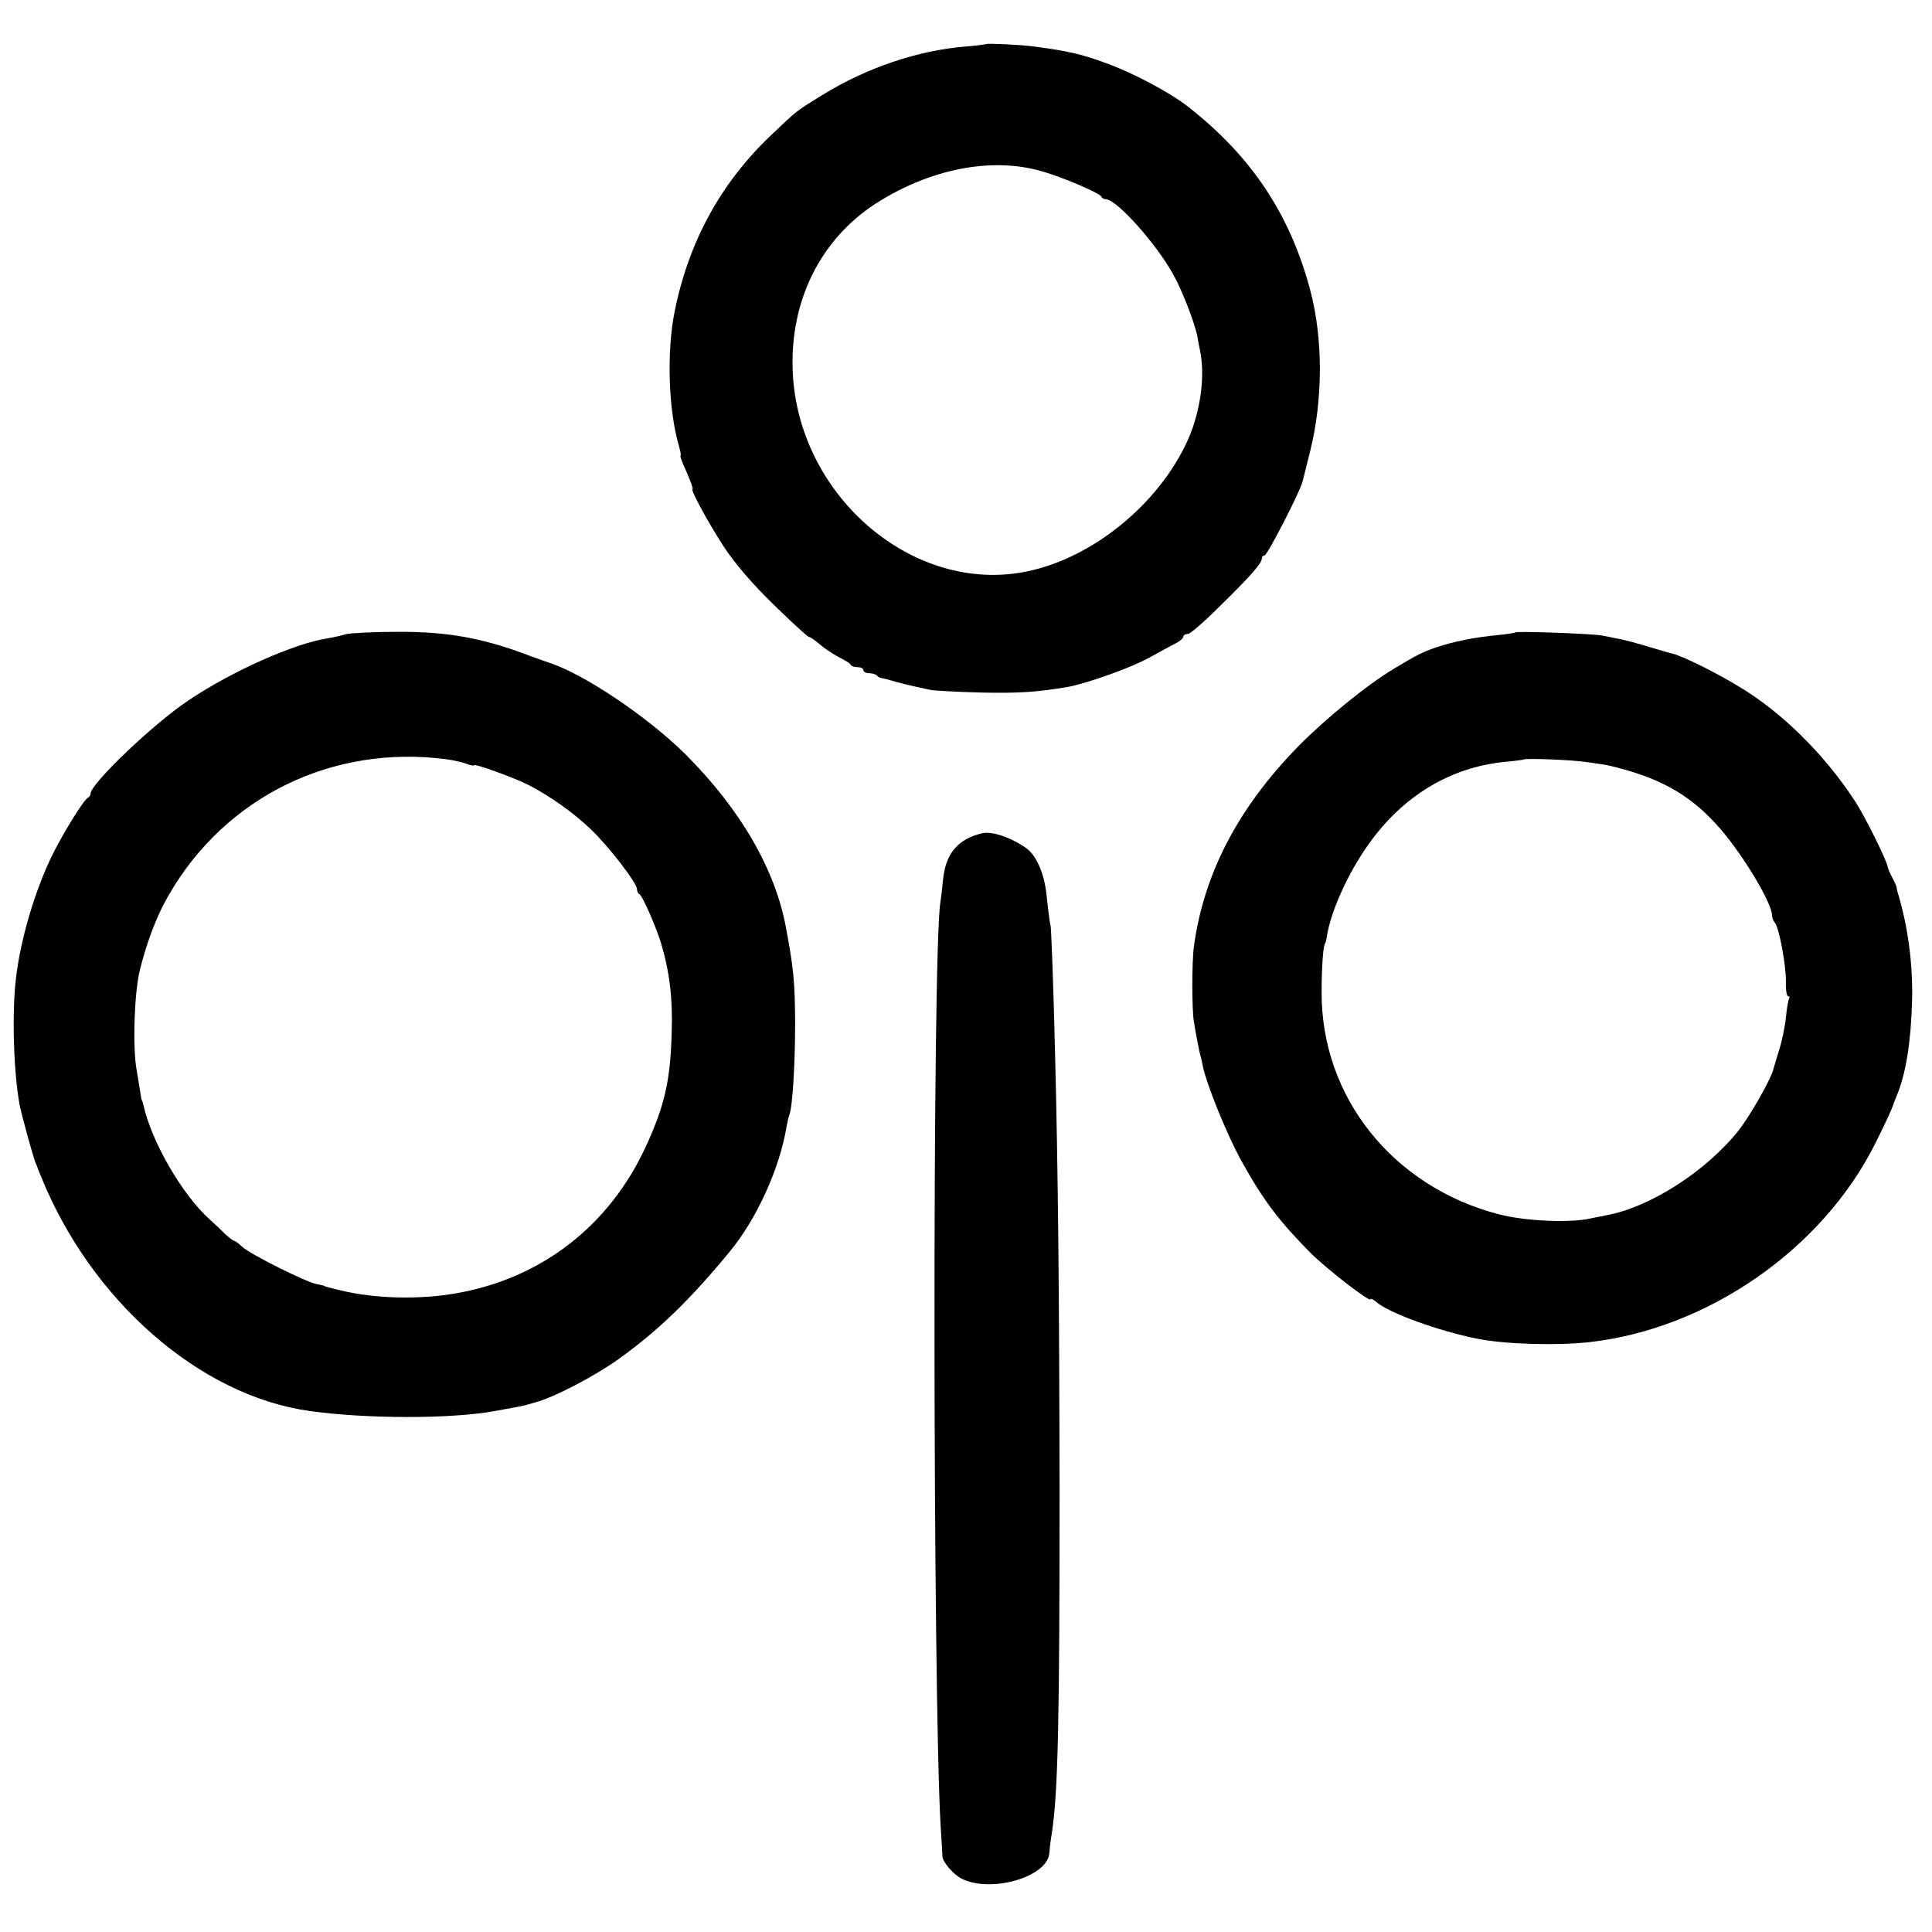
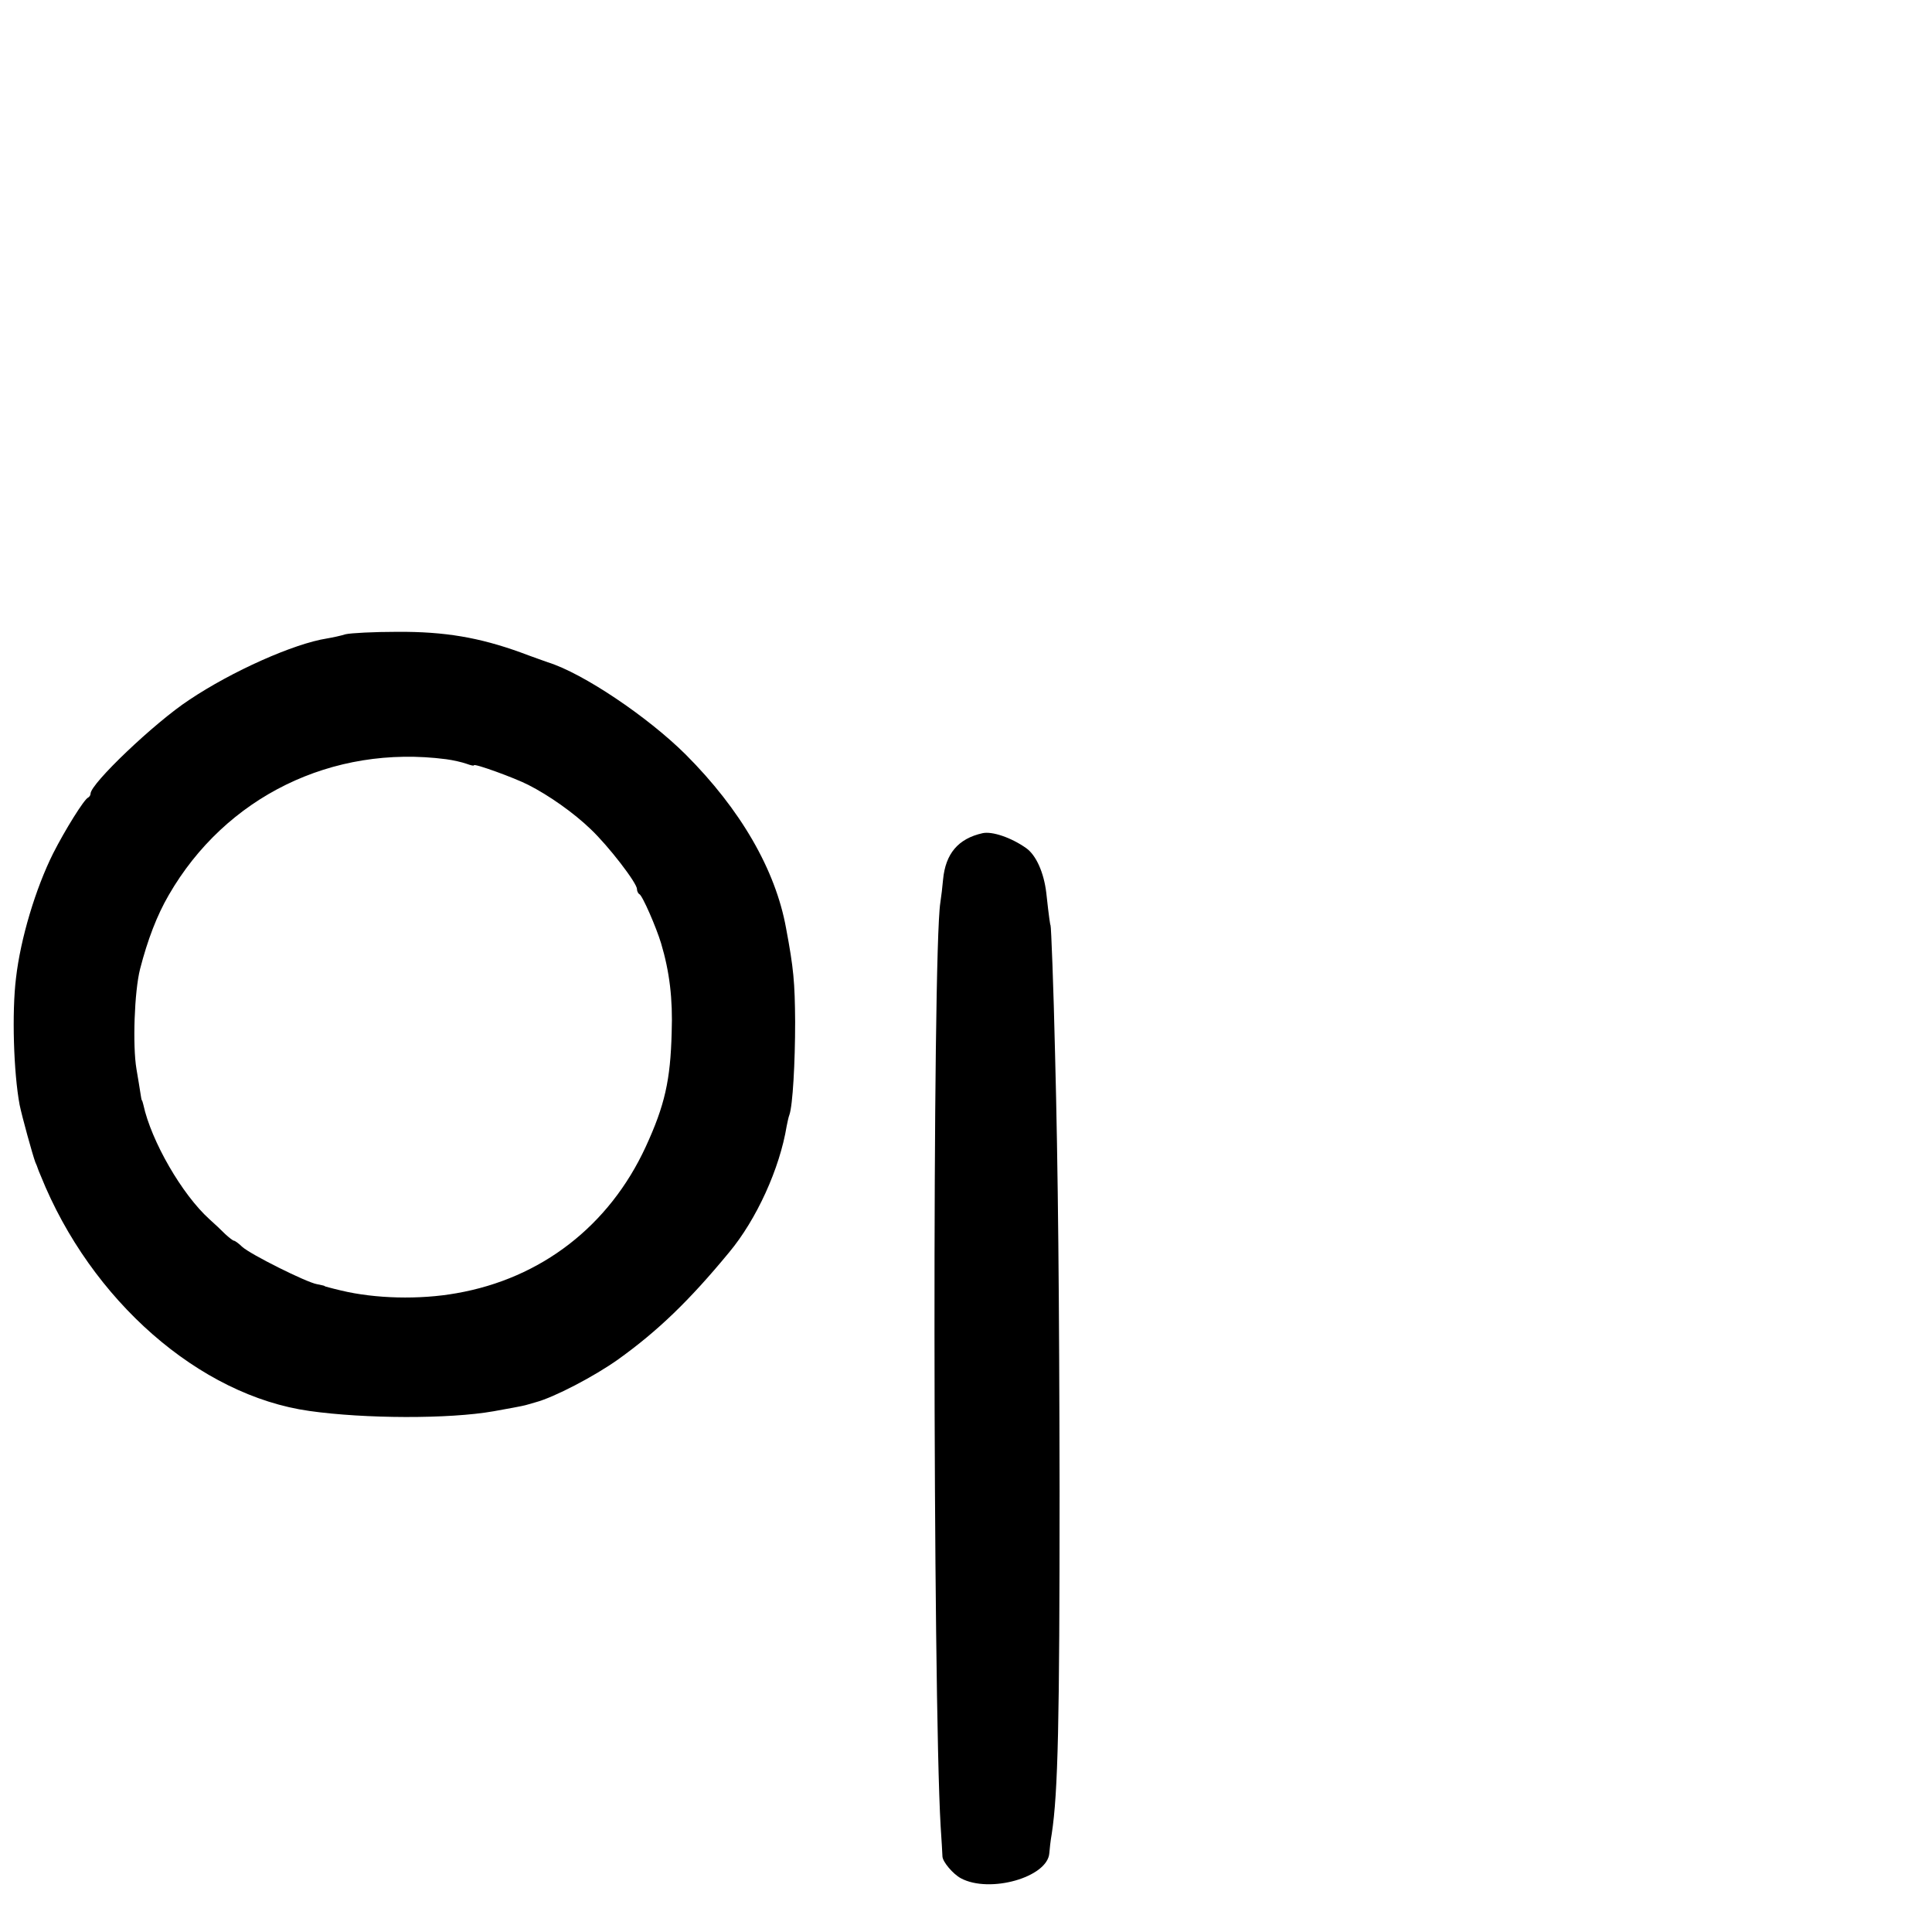
<svg xmlns="http://www.w3.org/2000/svg" version="1.0" width="640pt" height="640pt" viewBox="0 0 640 640" preserveAspectRatio="xMidYMid meet">
  <g transform="translate(0,640) scale(0.1,-0.1)" fill="#000000" stroke="none">
-     <path d="M3267 6254 c-1 -1 -31 -5 -67 -8 -160 -13 -329 -70 -478 -162 -84 -52 -80 -48 -168 -132 -166 -158 -272 -351 -319 -583 -27 -133 -21 -327 14 -446 5 -18 8 -33 5 -33 -2 0 7 -25 21 -55 13 -30 22 -55 19 -55 -8 0 48 -105 103 -190 36 -55 94 -123 165 -192 61 -60 114 -108 118 -108 4 0 20 -11 35 -24 16 -14 45 -33 64 -43 20 -10 38 -21 39 -25 2 -5 12 -8 23 -8 10 0 19 -4 19 -10 0 -5 8 -10 18 -10 10 0 22 -3 26 -7 4 -5 11 -8 14 -9 4 0 25 -5 47 -12 22 -6 51 -13 65 -16 14 -3 36 -8 50 -11 14 -3 88 -7 165 -9 127 -3 191 1 295 19 63 12 210 64 268 97 31 17 69 38 85 46 15 7 27 18 27 23 0 5 7 9 15 9 8 0 56 42 107 93 101 99 138 141 138 157 0 6 4 10 9 10 9 0 118 212 126 245 3 11 14 56 25 100 43 173 43 374 0 535 -67 251 -195 443 -405 607 -57 45 -180 111 -269 143 -83 31 -128 41 -241 56 -46 6 -154 11 -158 8z m183 -421 c68 -19 194 -73 198 -84 2 -5 9 -9 15 -9 36 0 168 -148 224 -250 30 -54 69 -156 79 -202 2 -13 6 -34 9 -48 18 -84 2 -202 -39 -295 -98 -220 -330 -405 -556 -442 -370 -61 -737 263 -754 666 -10 233 91 437 274 556 179 115 383 156 550 108z" />
    <path d="M1145 4299 c-16 -5 -44 -11 -62 -14 -109 -17 -314 -108 -457 -204 -114 -75 -326 -277 -326 -310 0 -5 -4 -11 -8 -13 -13 -5 -77 -108 -116 -185 -58 -116 -108 -282 -123 -413 -14 -114 -8 -313 12 -420 8 -39 43 -166 52 -190 4 -8 7 -17 8 -20 1 -3 5 -14 10 -25 166 -413 526 -728 890 -779 183 -26 463 -27 610 -1 40 7 99 18 105 20 3 1 19 5 35 10 60 16 193 85 273 142 131 94 235 194 367 354 91 109 168 278 191 419 3 14 6 30 9 37 11 31 19 172 19 308 -1 132 -5 177 -30 310 -35 194 -151 394 -333 576 -126 125 -340 269 -456 305 -5 2 -46 16 -91 33 -136 49 -250 69 -408 68 -78 0 -154 -4 -171 -8z m333 -414 c23 -3 53 -10 67 -15 14 -5 25 -8 25 -5 0 7 133 -41 180 -65 69 -35 151 -93 207 -147 59 -56 153 -178 153 -198 0 -7 4 -15 8 -17 10 -4 56 -110 72 -163 28 -94 39 -184 35 -295 -4 -159 -23 -242 -86 -379 -121 -262 -346 -436 -627 -485 -123 -22 -270 -18 -382 9 -14 3 -32 8 -40 10 -8 2 -15 4 -15 5 0 1 -11 3 -25 6 -35 6 -221 99 -248 124 -11 11 -24 20 -27 20 -3 0 -16 10 -29 22 -13 13 -36 35 -52 49 -91 82 -193 259 -219 379 -2 8 -4 15 -5 15 -1 0 -3 11 -5 25 -2 14 -8 49 -13 79 -13 77 -7 256 12 331 25 97 56 178 95 245 188 326 542 499 919 450z" />
-     <path d="M5019 4305 c-2 -2 -29 -6 -59 -9 -75 -7 -145 -21 -204 -41 -44 -15 -65 -26 -138 -70 -89 -53 -226 -165 -316 -256 -200 -204 -314 -422 -347 -664 -7 -50 -7 -210 0 -250 7 -44 18 -99 21 -110 2 -5 6 -23 9 -39 13 -61 79 -224 127 -311 73 -132 126 -201 229 -305 55 -55 199 -166 199 -154 0 4 8 0 18 -8 41 -37 207 -97 337 -123 91 -18 263 -23 370 -11 392 44 772 308 947 658 39 79 53 108 63 138 1 3 5 12 8 20 31 74 47 178 51 313 3 123 -13 246 -48 362 -2 6 -3 12 -3 15 0 3 -6 16 -13 30 -8 14 -15 30 -16 36 -4 25 -77 172 -111 223 -101 154 -241 292 -383 377 -81 49 -185 100 -220 109 -3 0 -30 8 -60 17 -56 17 -103 30 -130 34 -8 2 -28 6 -45 9 -35 6 -281 15 -286 10z m241 -430 c30 -4 62 -9 70 -11 161 -38 260 -91 353 -192 79 -84 187 -261 187 -304 0 -8 4 -18 9 -24 14 -14 38 -142 37 -197 -1 -26 3 -47 7 -47 5 0 6 -3 4 -7 -3 -5 -8 -33 -11 -63 -3 -31 -13 -80 -23 -110 -9 -30 -17 -57 -18 -60 -7 -33 -77 -155 -115 -204 -108 -136 -295 -256 -440 -282 -14 -3 -36 -7 -50 -10 -69 -16 -217 -9 -303 13 -353 91 -591 389 -589 738 0 84 6 160 12 160 1 0 3 9 5 20 12 84 70 212 139 309 113 159 270 254 449 272 34 3 63 7 64 8 6 5 163 -1 213 -9z" />
    <path d="M3255 3640 c-81 -18 -123 -68 -131 -154 -2 -23 -6 -57 -9 -76 -27 -168 -25 -2615 1 -3060 3 -47 6 -92 6 -100 1 -18 35 -58 61 -72 95 -51 287 3 293 83 1 13 4 42 8 64 21 137 26 374 26 1135 -1 640 -5 1067 -15 1450 -5 220 -13 425 -15 425 -1 0 -5 24 -14 107 -8 68 -34 125 -66 148 -49 35 -113 57 -145 50z" />
  </g>
</svg>